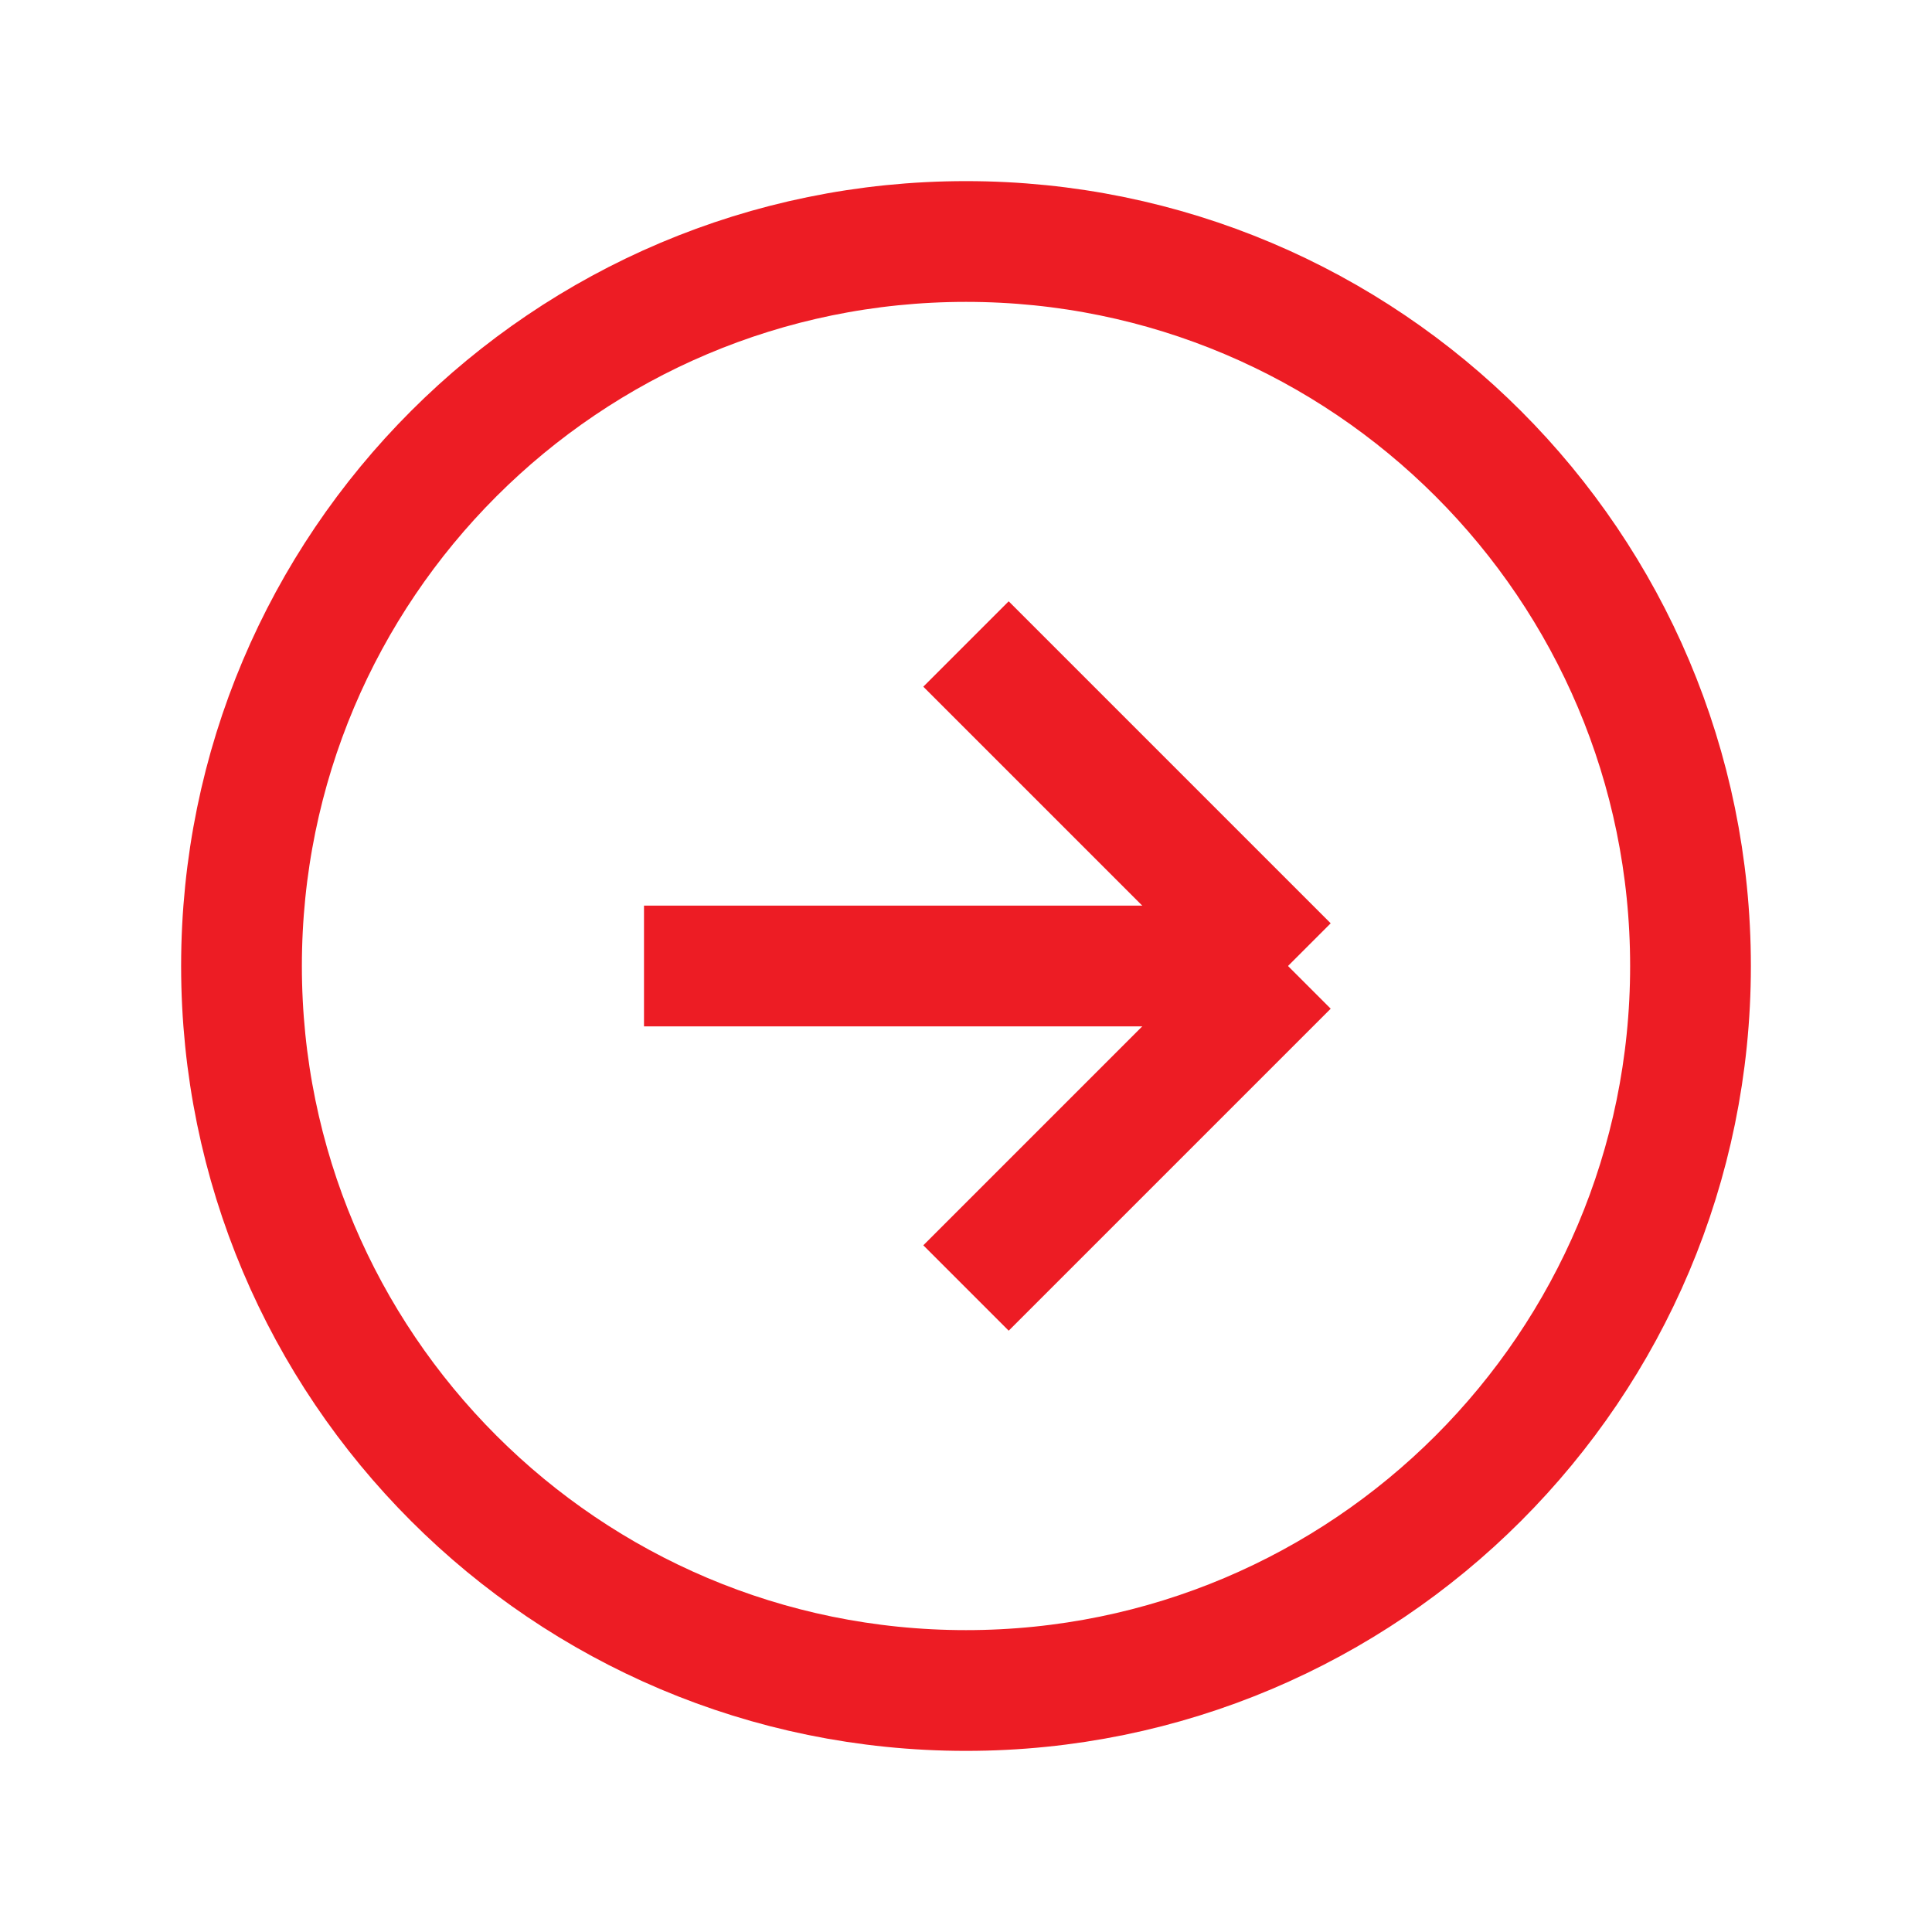
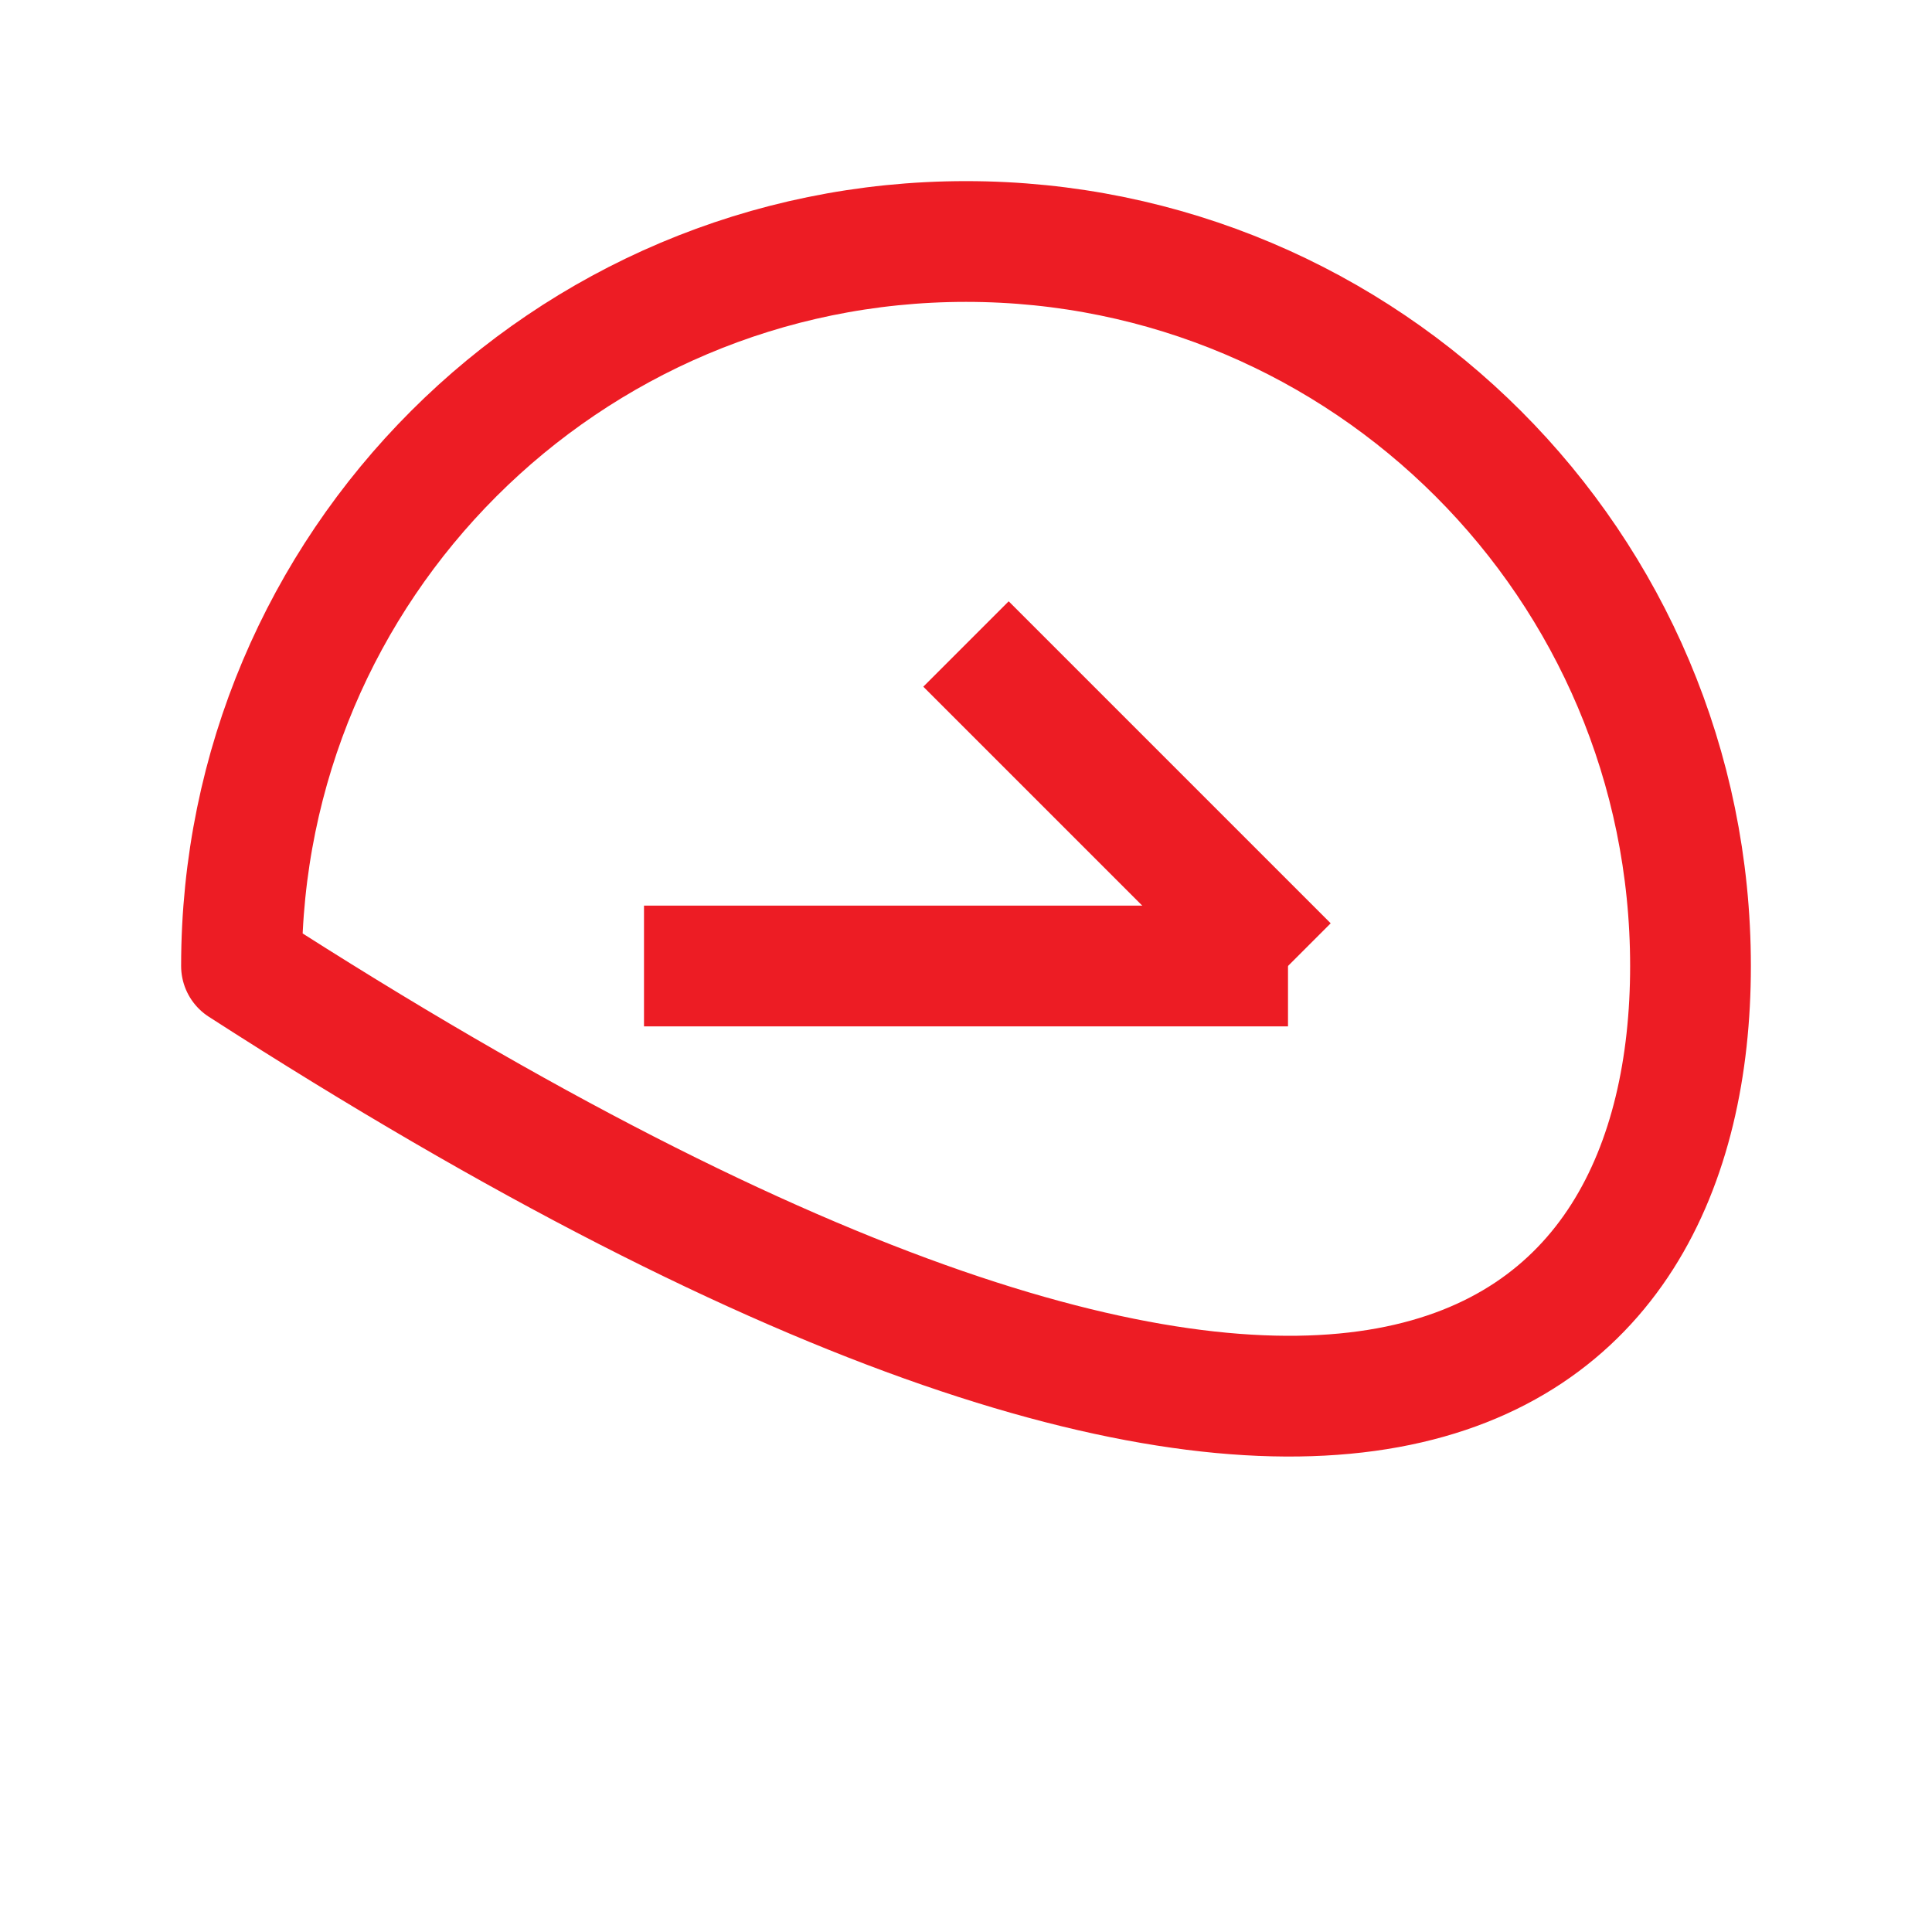
<svg xmlns="http://www.w3.org/2000/svg" width="36" height="36" viewBox="0 0 36 36" fill="none">
-   <path d="M31.5 18C31.5 10.544 25.456 4.5 18 4.5C10.544 4.5 4.5 10.544 4.5 18C4.5 25.456 10.544 31.5 18 31.5C25.456 31.5 31.5 25.456 31.5 18Z" stroke="#ED1C24" stroke-width="2.25" stroke-linecap="round" stroke-linejoin="round" />
-   <path d="M18 24L24 18" stroke="#ED1C24" stroke-width="2.25" stroke-linejoin="round" />
+   <path d="M31.5 18C31.5 10.544 25.456 4.5 18 4.5C10.544 4.5 4.5 10.544 4.5 18C25.456 31.5 31.5 25.456 31.5 18Z" stroke="#ED1C24" stroke-width="2.25" stroke-linecap="round" stroke-linejoin="round" />
  <path d="M12 18L24 18" stroke="#ED1C24" stroke-width="2.25" stroke-linejoin="round" />
  <path d="M18 12L24 18" stroke="#ED1C24" stroke-width="2.25" stroke-linejoin="round" />
</svg>